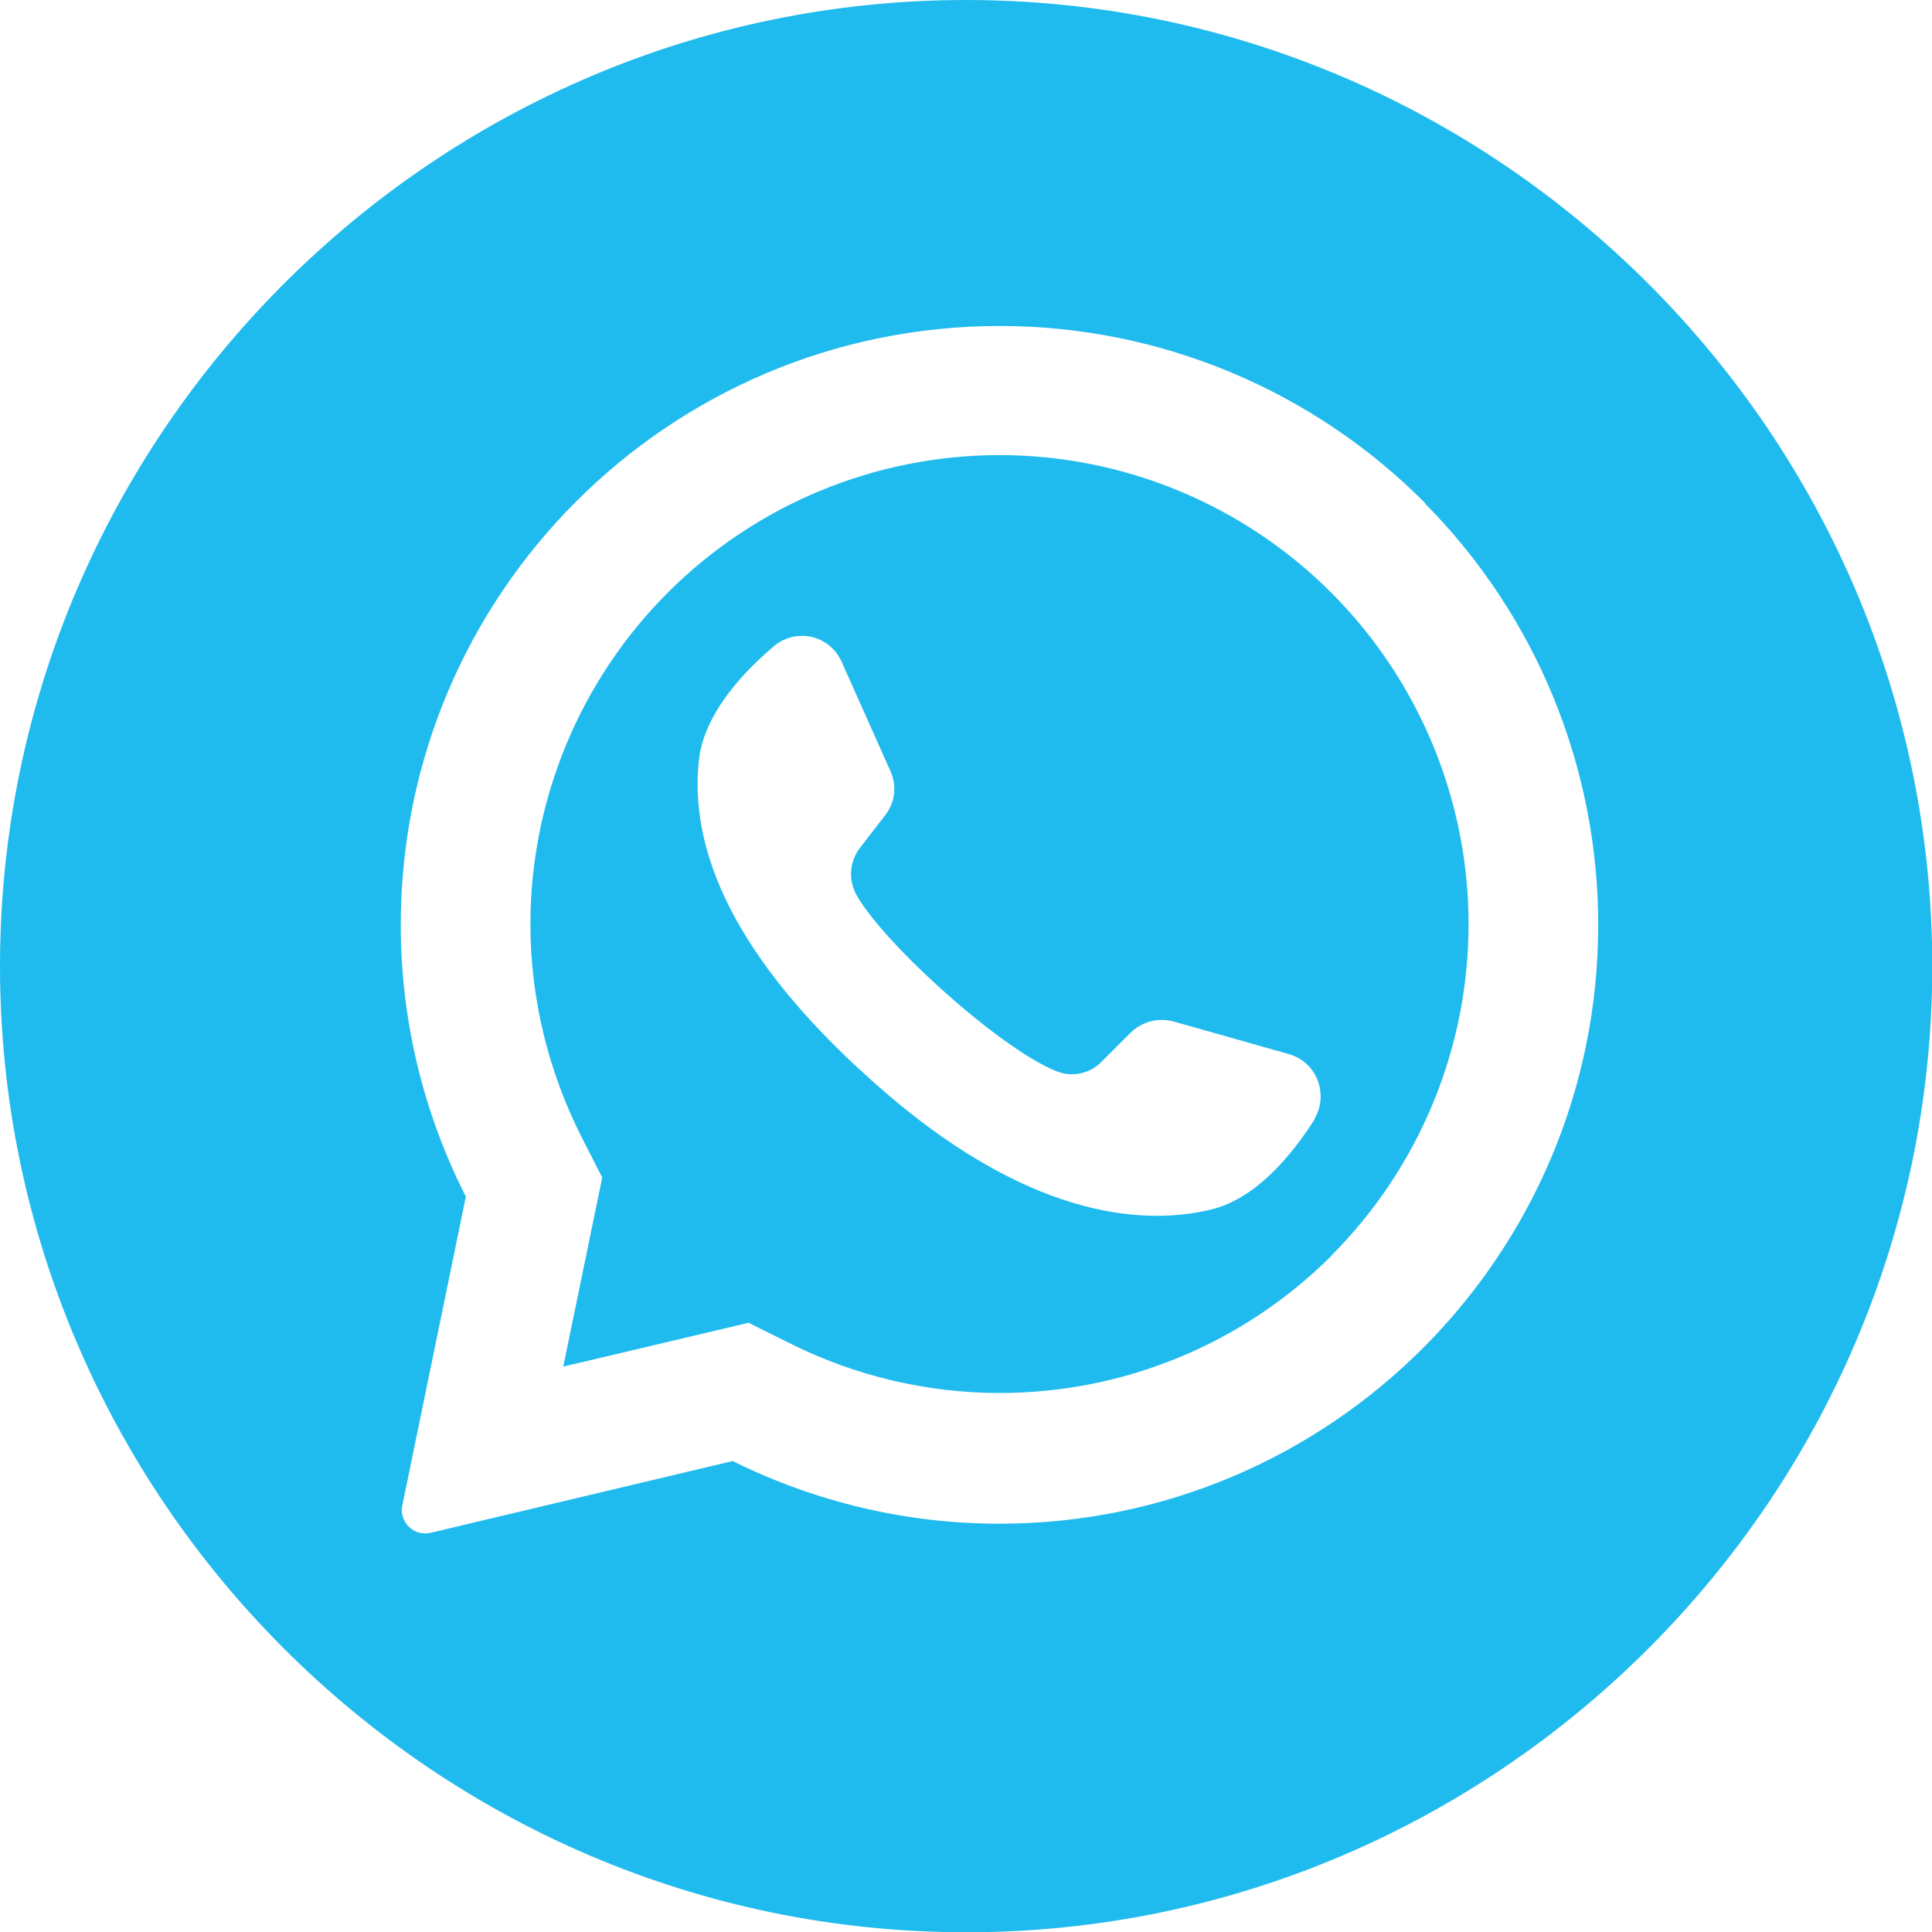
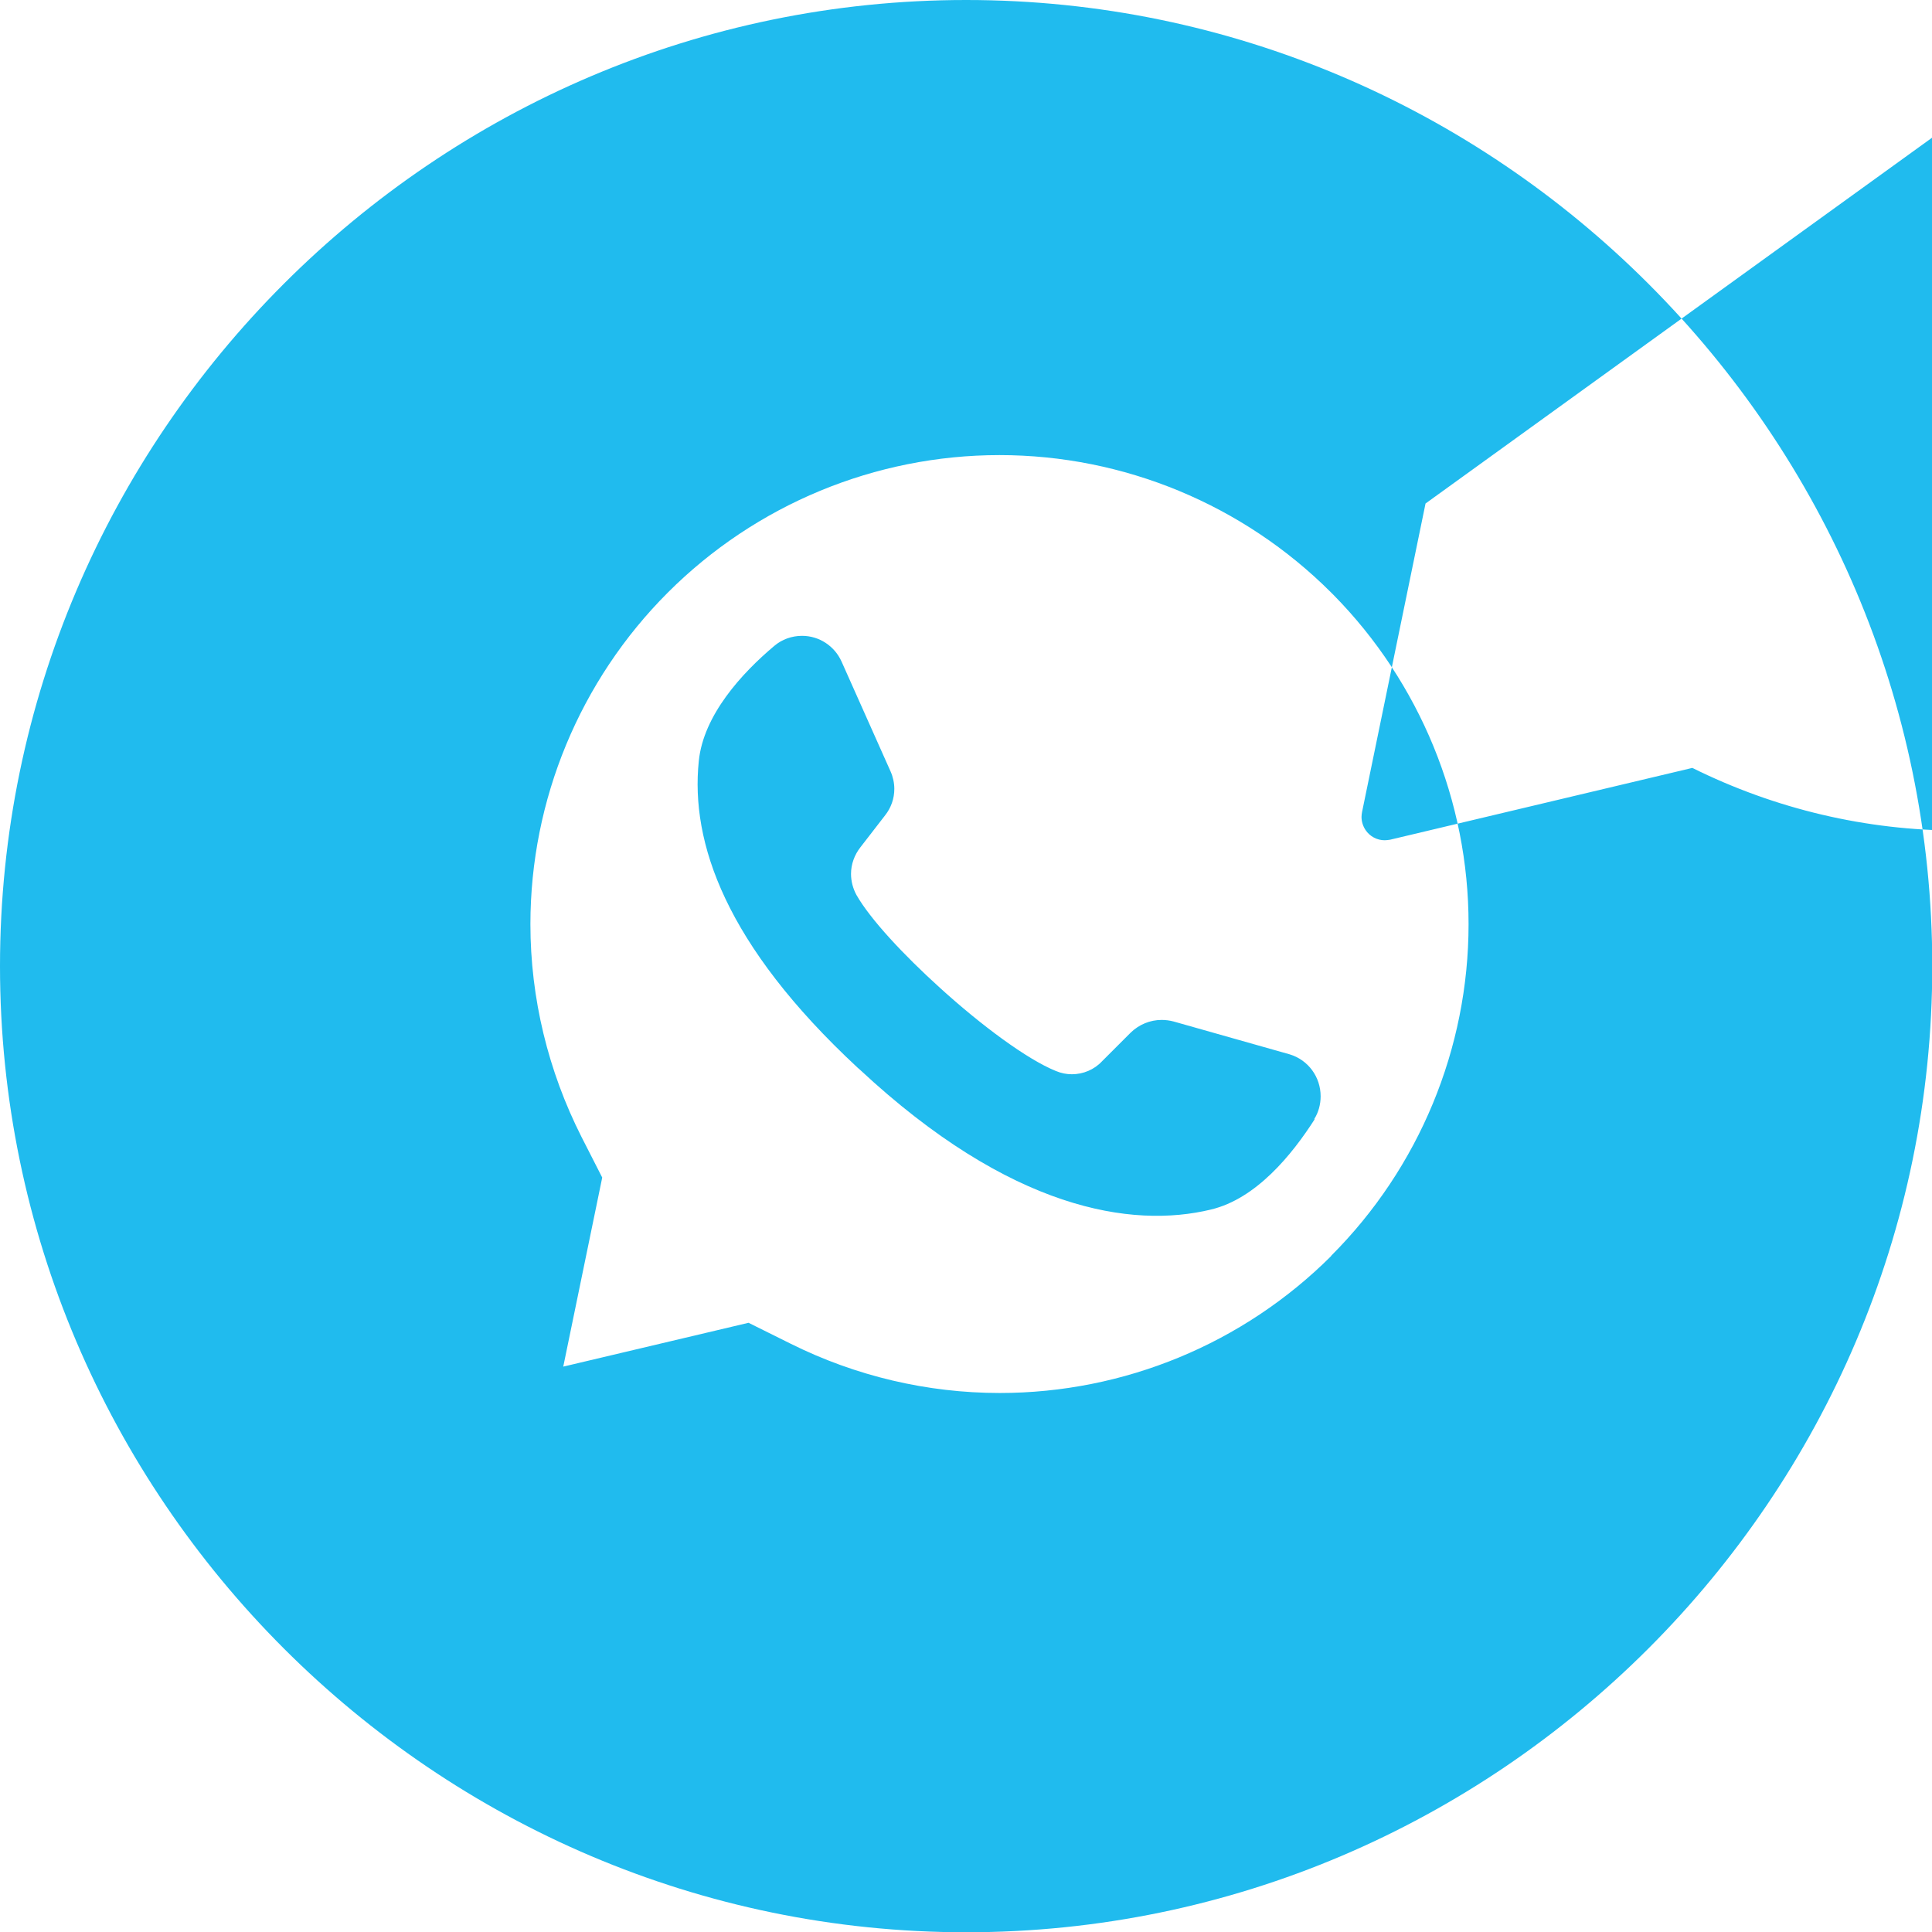
<svg xmlns="http://www.w3.org/2000/svg" xml:space="preserve" width="25.4mm" height="25.4mm" version="1.1" style="shape-rendering:geometricPrecision; text-rendering:geometricPrecision; image-rendering:optimizeQuality; fill-rule:evenodd; clip-rule:evenodd" viewBox="0 0 71.83 71.83">
  <defs>
    <style type="text/css">
   
    .fil0 {fill:#20BBEE}
   
  </style>
  </defs>
  <g id="Layer_x0020_1">
-     <path class="fil0" d="M35.92 0c19.75,0 35.92,16.16 35.92,35.92 0,19.75 -16.16,35.92 -35.92,35.92 -19.75,0 -35.92,-16.16 -35.92,-35.92 0,-19.75 16.16,-35.92 35.92,-35.92zm17.08 18.72c-4.18,-4.22 -9.88,-6.6 -15.83,-6.6 -12.3,0 -22.27,9.97 -22.27,22.27 0,3.51 0.83,6.97 2.42,10.1l-2.36 11.47c-0.01,0.06 -0.02,0.12 -0.02,0.18 0,0.17 0.05,0.34 0.15,0.49 0.16,0.24 0.43,0.38 0.71,0.38 0.07,0 0.13,-0.01 0.2,-0.02l11.24 -2.67c3.08,1.53 6.47,2.33 9.91,2.33 12.3,0 22.27,-9.97 22.27,-22.27 0,-5.86 -2.31,-11.49 -6.43,-15.65l-0 0zm-4.12 22.89c-0.85,1.33 -2.18,2.96 -3.86,3.36 -2.94,0.71 -7.45,0.02 -13.06,-5.21l-0.07 -0.06c-4.93,-4.58 -6.22,-8.38 -5.91,-11.4 0.17,-1.71 1.6,-3.27 2.8,-4.28 0.29,-0.25 0.66,-0.38 1.04,-0.38 0.64,0 1.21,0.38 1.47,0.96l1.82 4.08c0.09,0.2 0.14,0.43 0.14,0.65 0,0.36 -0.12,0.7 -0.34,0.98l-0.92 1.19c-0.22,0.28 -0.35,0.63 -0.35,0.99 0,0.27 0.07,0.54 0.2,0.78 0.51,0.9 1.75,2.23 3.11,3.46 1.53,1.39 3.24,2.66 4.31,3.09 0.19,0.08 0.39,0.12 0.59,0.12 0.42,0 0.83,-0.17 1.12,-0.48l1.07 -1.07c0.31,-0.3 0.72,-0.47 1.15,-0.47 0.15,0 0.3,0.02 0.45,0.06l4.31 1.22c0.69,0.21 1.15,0.84 1.15,1.56 0,0.3 -0.08,0.6 -0.24,0.85l0 0zm0.61 5.09c-3.27,3.26 -7.7,5.09 -12.32,5.09 -2.7,0 -5.36,-0.63 -7.77,-1.83l-1.57 -0.78 -6.89 1.63 0.02 -0.09 1.43 -6.94 -0.77 -1.51c-1.24,-2.45 -1.9,-5.16 -1.9,-7.91 0,-4.62 1.84,-9.06 5.11,-12.33 3.27,-3.27 7.71,-5.11 12.33,-5.11 4.62,0 9.06,1.84 12.33,5.11 0.03,0.03 0.06,0.06 0.09,0.09 3.21,3.26 5.02,7.66 5.02,12.24 0,4.62 -1.84,9.06 -5.11,12.33l0 -0z" />
+     <path class="fil0" d="M35.92 0c19.75,0 35.92,16.16 35.92,35.92 0,19.75 -16.16,35.92 -35.92,35.92 -19.75,0 -35.92,-16.16 -35.92,-35.92 0,-19.75 16.16,-35.92 35.92,-35.92zm17.08 18.72l-2.36 11.47c-0.01,0.06 -0.02,0.12 -0.02,0.18 0,0.17 0.05,0.34 0.15,0.49 0.16,0.24 0.43,0.38 0.71,0.38 0.07,0 0.13,-0.01 0.2,-0.02l11.24 -2.67c3.08,1.53 6.47,2.33 9.91,2.33 12.3,0 22.27,-9.97 22.27,-22.27 0,-5.86 -2.31,-11.49 -6.43,-15.65l-0 0zm-4.12 22.89c-0.85,1.33 -2.18,2.96 -3.86,3.36 -2.94,0.71 -7.45,0.02 -13.06,-5.21l-0.07 -0.06c-4.93,-4.58 -6.22,-8.38 -5.91,-11.4 0.17,-1.71 1.6,-3.27 2.8,-4.28 0.29,-0.25 0.66,-0.38 1.04,-0.38 0.64,0 1.21,0.38 1.47,0.96l1.82 4.08c0.09,0.2 0.14,0.43 0.14,0.65 0,0.36 -0.12,0.7 -0.34,0.98l-0.92 1.19c-0.22,0.28 -0.35,0.63 -0.35,0.99 0,0.27 0.07,0.54 0.2,0.78 0.51,0.9 1.75,2.23 3.11,3.46 1.53,1.39 3.24,2.66 4.31,3.09 0.19,0.08 0.39,0.12 0.59,0.12 0.42,0 0.83,-0.17 1.12,-0.48l1.07 -1.07c0.31,-0.3 0.72,-0.47 1.15,-0.47 0.15,0 0.3,0.02 0.45,0.06l4.31 1.22c0.69,0.21 1.15,0.84 1.15,1.56 0,0.3 -0.08,0.6 -0.24,0.85l0 0zm0.61 5.09c-3.27,3.26 -7.7,5.09 -12.32,5.09 -2.7,0 -5.36,-0.63 -7.77,-1.83l-1.57 -0.78 -6.89 1.63 0.02 -0.09 1.43 -6.94 -0.77 -1.51c-1.24,-2.45 -1.9,-5.16 -1.9,-7.91 0,-4.62 1.84,-9.06 5.11,-12.33 3.27,-3.27 7.71,-5.11 12.33,-5.11 4.62,0 9.06,1.84 12.33,5.11 0.03,0.03 0.06,0.06 0.09,0.09 3.21,3.26 5.02,7.66 5.02,12.24 0,4.62 -1.84,9.06 -5.11,12.33l0 -0z" />
  </g>
</svg>